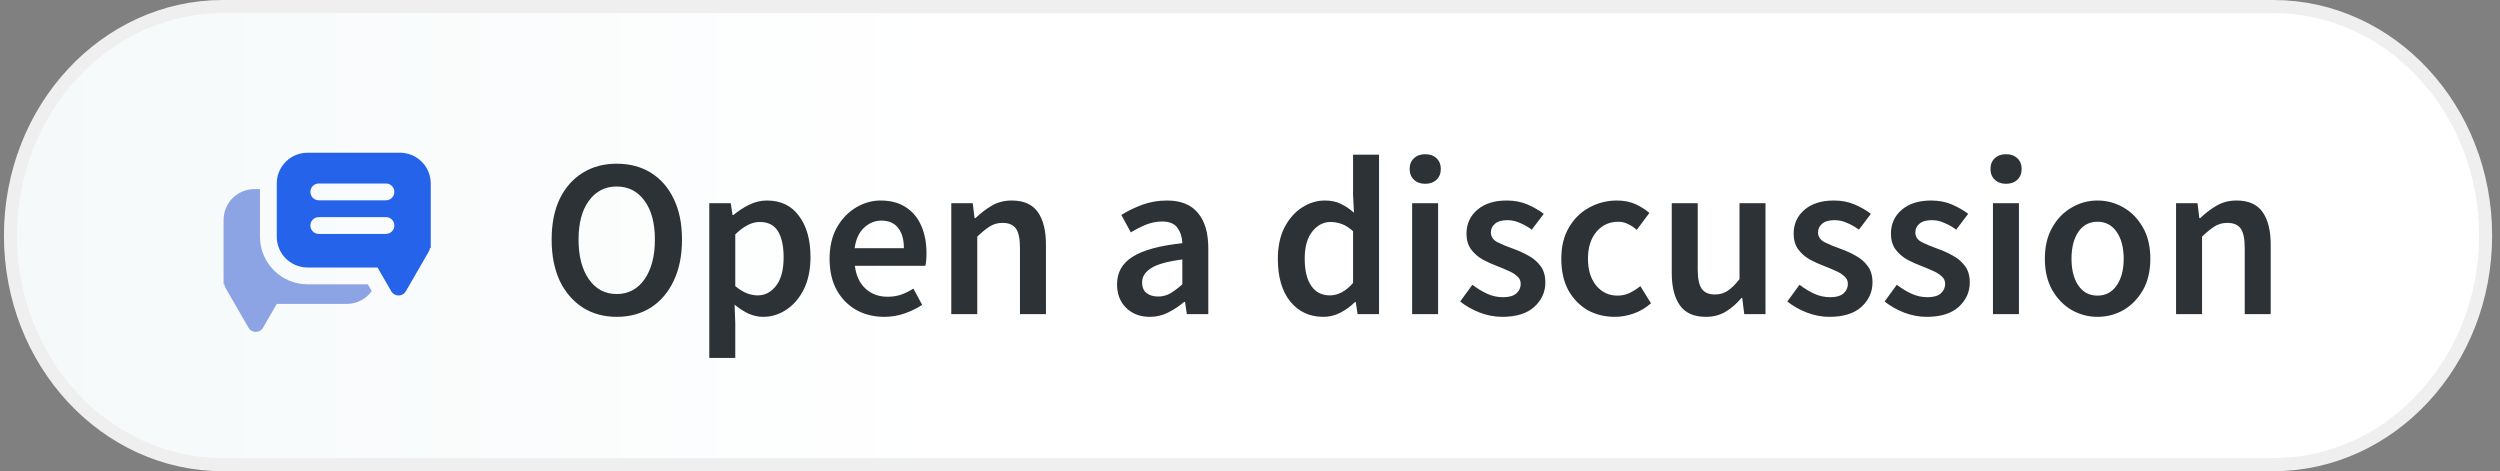
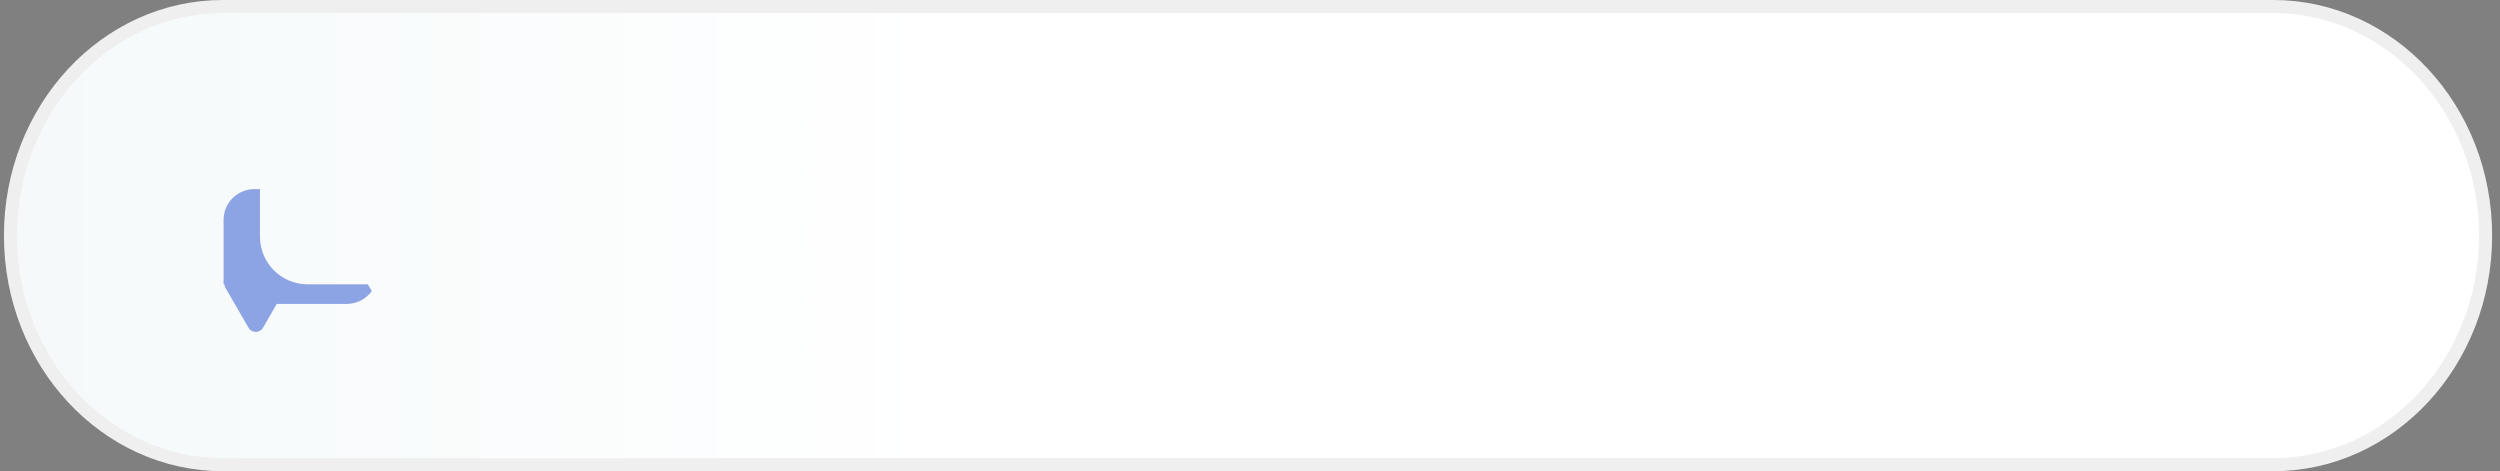
<svg xmlns="http://www.w3.org/2000/svg" width="191" height="36" viewBox="0 0 191 36" fill="none">
  <rect x="0" y="0" width="191" height="36" fill="#808080" stroke="none" />
  <path d="M17.021 0.5H173.679C182.603 0.5 189.899 8.3 189.899 18C189.899 27.7 182.603 35.5 173.679 35.5H17.021C8.097 35.5 0.801 27.7 0.801 18C0.801 8.3 8.097 0.5 17.021 0.5Z" fill="url(#paint0_linear_207_211)" stroke="#EFEFEF" />
-   <path d="M47.117 24.207C46.139 24.207 45.276 23.971 44.528 23.5C43.78 23.016 43.193 22.337 42.768 21.463C42.353 20.577 42.146 19.524 42.146 18.305C42.146 17.085 42.353 16.044 42.768 15.181C43.193 14.318 43.78 13.656 44.528 13.196C45.276 12.736 46.139 12.506 47.117 12.506C48.106 12.506 48.975 12.736 49.723 13.196C50.471 13.656 51.052 14.318 51.466 15.181C51.892 16.044 52.105 17.085 52.105 18.305C52.105 19.524 51.892 20.577 51.466 21.463C51.052 22.337 50.471 23.016 49.723 23.5C48.975 23.971 48.106 24.207 47.117 24.207ZM47.117 22.464C48.003 22.464 48.71 22.09 49.24 21.342C49.769 20.583 50.033 19.57 50.033 18.305C50.033 17.039 49.769 16.05 49.24 15.336C48.71 14.611 48.003 14.249 47.117 14.249C46.231 14.249 45.523 14.611 44.994 15.336C44.465 16.05 44.2 17.039 44.2 18.305C44.2 19.57 44.465 20.583 44.994 21.342C45.523 22.09 46.231 22.464 47.117 22.464ZM54.19 27.348V15.526H55.829L55.967 16.424H56.036C56.393 16.125 56.79 15.866 57.227 15.647C57.676 15.428 58.13 15.319 58.591 15.319C59.649 15.319 60.466 15.71 61.041 16.493C61.628 17.275 61.922 18.322 61.922 19.634C61.922 20.6 61.749 21.428 61.404 22.119C61.059 22.798 60.61 23.315 60.058 23.672C59.517 24.029 58.93 24.207 58.297 24.207C57.929 24.207 57.561 24.127 57.193 23.965C56.825 23.793 56.468 23.563 56.123 23.275L56.175 24.69V27.348H54.19ZM57.883 22.568C58.447 22.568 58.919 22.32 59.298 21.826C59.678 21.331 59.868 20.606 59.868 19.651C59.868 18.799 59.724 18.138 59.436 17.666C59.149 17.195 58.683 16.959 58.038 16.959C57.44 16.959 56.819 17.275 56.175 17.908V21.86C56.485 22.113 56.784 22.297 57.072 22.412C57.36 22.516 57.63 22.568 57.883 22.568ZM67.555 24.207C66.773 24.207 66.066 24.035 65.433 23.689C64.8 23.333 64.299 22.826 63.931 22.171C63.563 21.503 63.379 20.704 63.379 19.772C63.379 18.851 63.563 18.057 63.931 17.39C64.311 16.723 64.8 16.211 65.398 15.854C65.996 15.497 66.624 15.319 67.279 15.319C68.05 15.319 68.695 15.492 69.212 15.837C69.73 16.171 70.121 16.642 70.386 17.252C70.65 17.85 70.783 18.546 70.783 19.34C70.783 19.755 70.754 20.077 70.697 20.307H65.312C65.404 21.055 65.674 21.636 66.123 22.05C66.572 22.464 67.136 22.671 67.814 22.671C68.183 22.671 68.522 22.619 68.833 22.516C69.155 22.401 69.471 22.245 69.782 22.05L70.455 23.292C70.052 23.557 69.603 23.776 69.109 23.948C68.614 24.121 68.096 24.207 67.555 24.207ZM65.295 18.961H69.057C69.057 18.305 68.913 17.793 68.626 17.425C68.338 17.045 67.906 16.855 67.331 16.855C66.836 16.855 66.394 17.039 66.002 17.407C65.623 17.764 65.387 18.282 65.295 18.961ZM72.678 24V15.526H74.318L74.456 16.665H74.525C74.905 16.297 75.319 15.981 75.768 15.716C76.216 15.451 76.728 15.319 77.304 15.319C78.213 15.319 78.874 15.613 79.288 16.199C79.703 16.786 79.91 17.614 79.91 18.684V24H77.925V18.943C77.925 18.241 77.821 17.747 77.614 17.459C77.407 17.172 77.068 17.028 76.596 17.028C76.228 17.028 75.9 17.12 75.612 17.304C75.336 17.476 75.02 17.735 74.663 18.08V24H72.678ZM87.844 24.207C87.108 24.207 86.504 23.977 86.032 23.517C85.572 23.056 85.342 22.458 85.342 21.722C85.342 20.813 85.739 20.111 86.533 19.616C87.327 19.11 88.592 18.765 90.33 18.581C90.318 18.132 90.197 17.747 89.967 17.425C89.749 17.091 89.352 16.924 88.776 16.924C88.362 16.924 87.954 17.005 87.551 17.166C87.16 17.327 86.774 17.522 86.395 17.753L85.67 16.424C86.142 16.125 86.671 15.866 87.258 15.647C87.856 15.428 88.489 15.319 89.156 15.319C90.215 15.319 91.003 15.636 91.52 16.268C92.05 16.89 92.314 17.793 92.314 18.978V24H90.675L90.537 23.068H90.468C90.088 23.39 89.68 23.661 89.242 23.879C88.817 24.098 88.351 24.207 87.844 24.207ZM88.483 22.654C88.828 22.654 89.139 22.573 89.415 22.412C89.703 22.24 90.007 22.009 90.33 21.722V19.823C89.179 19.973 88.379 20.197 87.931 20.497C87.482 20.784 87.258 21.141 87.258 21.567C87.258 21.946 87.373 22.222 87.603 22.395C87.833 22.568 88.126 22.654 88.483 22.654ZM101.113 24.207C100.054 24.207 99.209 23.816 98.576 23.034C97.943 22.251 97.627 21.164 97.627 19.772C97.627 18.851 97.794 18.057 98.127 17.39C98.472 16.723 98.921 16.211 99.473 15.854C100.026 15.497 100.607 15.319 101.217 15.319C101.7 15.319 102.108 15.405 102.442 15.578C102.787 15.739 103.121 15.963 103.443 16.251L103.374 14.888V11.816H105.359V24H103.719L103.581 23.085H103.512C103.201 23.396 102.839 23.661 102.425 23.879C102.01 24.098 101.573 24.207 101.113 24.207ZM101.596 22.568C102.229 22.568 102.822 22.251 103.374 21.618V17.666C103.086 17.402 102.799 17.218 102.511 17.114C102.223 17.01 101.936 16.959 101.648 16.959C101.107 16.959 100.641 17.206 100.25 17.701C99.87 18.184 99.68 18.869 99.68 19.755C99.68 20.663 99.847 21.36 100.181 21.843C100.515 22.326 100.986 22.568 101.596 22.568ZM107.886 24V15.526H109.871V24H107.886ZM108.887 14.042C108.53 14.042 108.243 13.938 108.024 13.731C107.806 13.524 107.696 13.248 107.696 12.903C107.696 12.569 107.806 12.299 108.024 12.092C108.243 11.885 108.53 11.781 108.887 11.781C109.244 11.781 109.531 11.885 109.75 12.092C109.969 12.299 110.078 12.569 110.078 12.903C110.078 13.248 109.969 13.524 109.75 13.731C109.531 13.938 109.244 14.042 108.887 14.042ZM114.767 24.207C114.192 24.207 113.617 24.098 113.041 23.879C112.466 23.649 111.971 23.367 111.557 23.034L112.489 21.756C112.869 22.044 113.249 22.274 113.628 22.447C114.008 22.619 114.411 22.706 114.836 22.706C115.297 22.706 115.636 22.608 115.855 22.412C116.073 22.217 116.182 21.975 116.182 21.687C116.182 21.446 116.09 21.25 115.906 21.101C115.734 20.939 115.509 20.802 115.233 20.686C114.957 20.56 114.669 20.439 114.37 20.324C114.002 20.186 113.634 20.019 113.266 19.823C112.909 19.616 112.616 19.358 112.386 19.047C112.156 18.725 112.04 18.328 112.04 17.856C112.04 17.108 112.317 16.498 112.869 16.027C113.421 15.555 114.169 15.319 115.112 15.319C115.711 15.319 116.246 15.423 116.717 15.63C117.189 15.837 117.598 16.073 117.943 16.337L117.028 17.545C116.729 17.327 116.424 17.154 116.113 17.028C115.814 16.89 115.498 16.82 115.164 16.82C114.739 16.82 114.422 16.913 114.215 17.097C114.008 17.269 113.904 17.488 113.904 17.753C113.904 18.086 114.077 18.339 114.422 18.512C114.767 18.684 115.17 18.851 115.63 19.012C116.021 19.15 116.401 19.323 116.769 19.53C117.137 19.726 117.442 19.985 117.684 20.307C117.937 20.629 118.064 21.055 118.064 21.584C118.064 22.309 117.782 22.93 117.218 23.448C116.654 23.954 115.837 24.207 114.767 24.207ZM123.373 24.207C122.602 24.207 121.906 24.035 121.285 23.689C120.675 23.333 120.186 22.826 119.818 22.171C119.461 21.503 119.283 20.704 119.283 19.772C119.283 18.828 119.479 18.029 119.87 17.373C120.261 16.706 120.779 16.199 121.423 15.854C122.079 15.497 122.781 15.319 123.529 15.319C124.069 15.319 124.541 15.411 124.944 15.595C125.347 15.779 125.703 16.004 126.014 16.268L125.047 17.563C124.829 17.367 124.604 17.218 124.374 17.114C124.144 16.999 123.897 16.941 123.632 16.941C122.953 16.941 122.395 17.2 121.958 17.718C121.532 18.236 121.32 18.92 121.32 19.772C121.32 20.612 121.527 21.29 121.941 21.808C122.367 22.326 122.913 22.585 123.58 22.585C123.914 22.585 124.225 22.516 124.512 22.378C124.812 22.228 125.082 22.056 125.324 21.86L126.135 23.172C125.744 23.517 125.306 23.776 124.823 23.948C124.34 24.121 123.857 24.207 123.373 24.207ZM130.327 24.207C129.418 24.207 128.756 23.914 128.342 23.327C127.928 22.74 127.721 21.912 127.721 20.842V15.526H129.706V20.583C129.706 21.285 129.809 21.779 130.016 22.067C130.223 22.355 130.557 22.498 131.017 22.498C131.385 22.498 131.708 22.407 131.984 22.222C132.271 22.038 132.576 21.739 132.898 21.325V15.526H134.883V24H133.261L133.106 22.757H133.054C132.686 23.195 132.283 23.546 131.846 23.81C131.409 24.075 130.902 24.207 130.327 24.207ZM139.761 24.207C139.186 24.207 138.611 24.098 138.036 23.879C137.46 23.649 136.966 23.367 136.551 23.034L137.483 21.756C137.863 22.044 138.243 22.274 138.622 22.447C139.002 22.619 139.405 22.706 139.831 22.706C140.291 22.706 140.63 22.608 140.849 22.412C141.067 22.217 141.177 21.975 141.177 21.687C141.177 21.446 141.085 21.25 140.901 21.101C140.728 20.939 140.504 20.802 140.227 20.686C139.951 20.56 139.664 20.439 139.365 20.324C138.996 20.186 138.628 20.019 138.26 19.823C137.903 19.616 137.61 19.358 137.38 19.047C137.15 18.725 137.035 18.328 137.035 17.856C137.035 17.108 137.311 16.498 137.863 16.027C138.415 15.555 139.163 15.319 140.107 15.319C140.705 15.319 141.24 15.423 141.712 15.63C142.183 15.837 142.592 16.073 142.937 16.337L142.022 17.545C141.723 17.327 141.418 17.154 141.108 17.028C140.808 16.89 140.492 16.82 140.158 16.82C139.733 16.82 139.416 16.913 139.209 17.097C139.002 17.269 138.899 17.488 138.899 17.753C138.899 18.086 139.071 18.339 139.416 18.512C139.761 18.684 140.164 18.851 140.624 19.012C141.016 19.15 141.395 19.323 141.763 19.53C142.132 19.726 142.437 19.985 142.678 20.307C142.931 20.629 143.058 21.055 143.058 21.584C143.058 22.309 142.776 22.93 142.212 23.448C141.648 23.954 140.831 24.207 139.761 24.207ZM147.194 24.207C146.619 24.207 146.043 24.098 145.468 23.879C144.893 23.649 144.398 23.367 143.984 23.034L144.916 21.756C145.296 22.044 145.675 22.274 146.055 22.447C146.435 22.619 146.837 22.706 147.263 22.706C147.723 22.706 148.063 22.608 148.281 22.412C148.5 22.217 148.609 21.975 148.609 21.687C148.609 21.446 148.517 21.25 148.333 21.101C148.16 20.939 147.936 20.802 147.66 20.686C147.384 20.56 147.096 20.439 146.797 20.324C146.429 20.186 146.061 20.019 145.693 19.823C145.336 19.616 145.042 19.358 144.812 19.047C144.582 18.725 144.467 18.328 144.467 17.856C144.467 17.108 144.743 16.498 145.296 16.027C145.848 15.555 146.596 15.319 147.539 15.319C148.137 15.319 148.672 15.423 149.144 15.63C149.616 15.837 150.024 16.073 150.37 16.337L149.455 17.545C149.156 17.327 148.851 17.154 148.54 17.028C148.241 16.89 147.925 16.82 147.591 16.82C147.165 16.82 146.849 16.913 146.642 17.097C146.435 17.269 146.331 17.488 146.331 17.753C146.331 18.086 146.504 18.339 146.849 18.512C147.194 18.684 147.597 18.851 148.057 19.012C148.448 19.15 148.828 19.323 149.196 19.53C149.564 19.726 149.869 19.985 150.111 20.307C150.364 20.629 150.49 21.055 150.49 21.584C150.49 22.309 150.208 22.93 149.645 23.448C149.081 23.954 148.264 24.207 147.194 24.207ZM152.262 24V15.526H154.247V24H152.262ZM153.263 14.042C152.906 14.042 152.619 13.938 152.4 13.731C152.182 13.524 152.072 13.248 152.072 12.903C152.072 12.569 152.182 12.299 152.4 12.092C152.619 11.885 152.906 11.781 153.263 11.781C153.62 11.781 153.907 11.885 154.126 12.092C154.345 12.299 154.454 12.569 154.454 12.903C154.454 13.248 154.345 13.524 154.126 13.731C153.907 13.938 153.62 14.042 153.263 14.042ZM160.248 24.207C159.546 24.207 158.89 24.035 158.28 23.689C157.671 23.333 157.176 22.826 156.796 22.171C156.417 21.503 156.227 20.704 156.227 19.772C156.227 18.828 156.417 18.029 156.796 17.373C157.176 16.706 157.671 16.199 158.28 15.854C158.89 15.497 159.546 15.319 160.248 15.319C160.961 15.319 161.623 15.497 162.233 15.854C162.842 16.199 163.337 16.706 163.717 17.373C164.097 18.029 164.286 18.828 164.286 19.772C164.286 20.704 164.097 21.503 163.717 22.171C163.337 22.826 162.842 23.333 162.233 23.689C161.623 24.035 160.961 24.207 160.248 24.207ZM160.248 22.585C160.869 22.585 161.358 22.326 161.715 21.808C162.072 21.29 162.25 20.612 162.25 19.772C162.25 18.92 162.072 18.236 161.715 17.718C161.358 17.2 160.869 16.941 160.248 16.941C159.627 16.941 159.138 17.2 158.781 17.718C158.436 18.236 158.263 18.92 158.263 19.772C158.263 20.612 158.436 21.29 158.781 21.808C159.138 22.326 159.627 22.585 160.248 22.585ZM166.251 24V15.526H167.89L168.028 16.665H168.097C168.477 16.297 168.891 15.981 169.34 15.716C169.789 15.451 170.301 15.319 170.876 15.319C171.785 15.319 172.447 15.613 172.861 16.199C173.275 16.786 173.482 17.614 173.482 18.684V24H171.497V18.943C171.497 18.241 171.394 17.747 171.187 17.459C170.98 17.172 170.64 17.028 170.168 17.028C169.8 17.028 169.472 17.12 169.185 17.304C168.909 17.476 168.592 17.735 168.236 18.08V24H166.251Z" fill="#2C3236" />
-   <path fill-rule="evenodd" clip-rule="evenodd" d="M32.91 14.02C32.91 12.72 31.856 11.667 30.557 11.667H23.498C22.198 11.667 21.145 12.72 21.145 14.02V18.084C21.145 19.384 22.198 20.437 23.498 20.437H28.844L29.894 22.255C30.141 22.683 30.759 22.683 31.006 22.255L32.766 19.207C32.815 19.121 32.843 19.03 32.85 18.94H32.91V18.084V17.015V14.02ZM23.712 14.662C23.712 14.307 23.999 14.02 24.354 14.02H29.487C29.842 14.02 30.129 14.307 30.129 14.662C30.129 15.016 29.842 15.303 29.487 15.303H24.354C23.999 15.303 23.712 15.016 23.712 14.662ZM24.354 16.587C23.999 16.587 23.712 16.874 23.712 17.229C23.712 17.583 23.999 17.87 24.354 17.87H29.487C29.842 17.87 30.129 17.583 30.129 17.229C30.129 16.874 29.842 16.587 29.487 16.587H24.354Z" fill="#2563EB" />
  <path fill-rule="evenodd" clip-rule="evenodd" d="M28.103 21.721L28.403 22.239C27.976 22.832 27.279 23.218 26.493 23.218H21.146L20.096 25.036C19.849 25.464 19.232 25.464 18.985 25.036L17.225 21.988C17.175 21.901 17.148 21.811 17.14 21.721H17.081V20.865V19.796V16.801C17.081 15.501 18.134 14.448 19.434 14.448H19.862V18.084C19.862 20.093 21.49 21.721 23.498 21.721H28.103Z" fill="#8DA4E4" />
  <defs>
    <linearGradient id="paint0_linear_207_211" x1="0.301" y1="18" x2="72.975" y2="18" gradientUnits="userSpaceOnUse">
      <stop stop-color="#F5F9FA" />
      <stop offset="1" stop-color="white" />
    </linearGradient>
  </defs>
</svg>